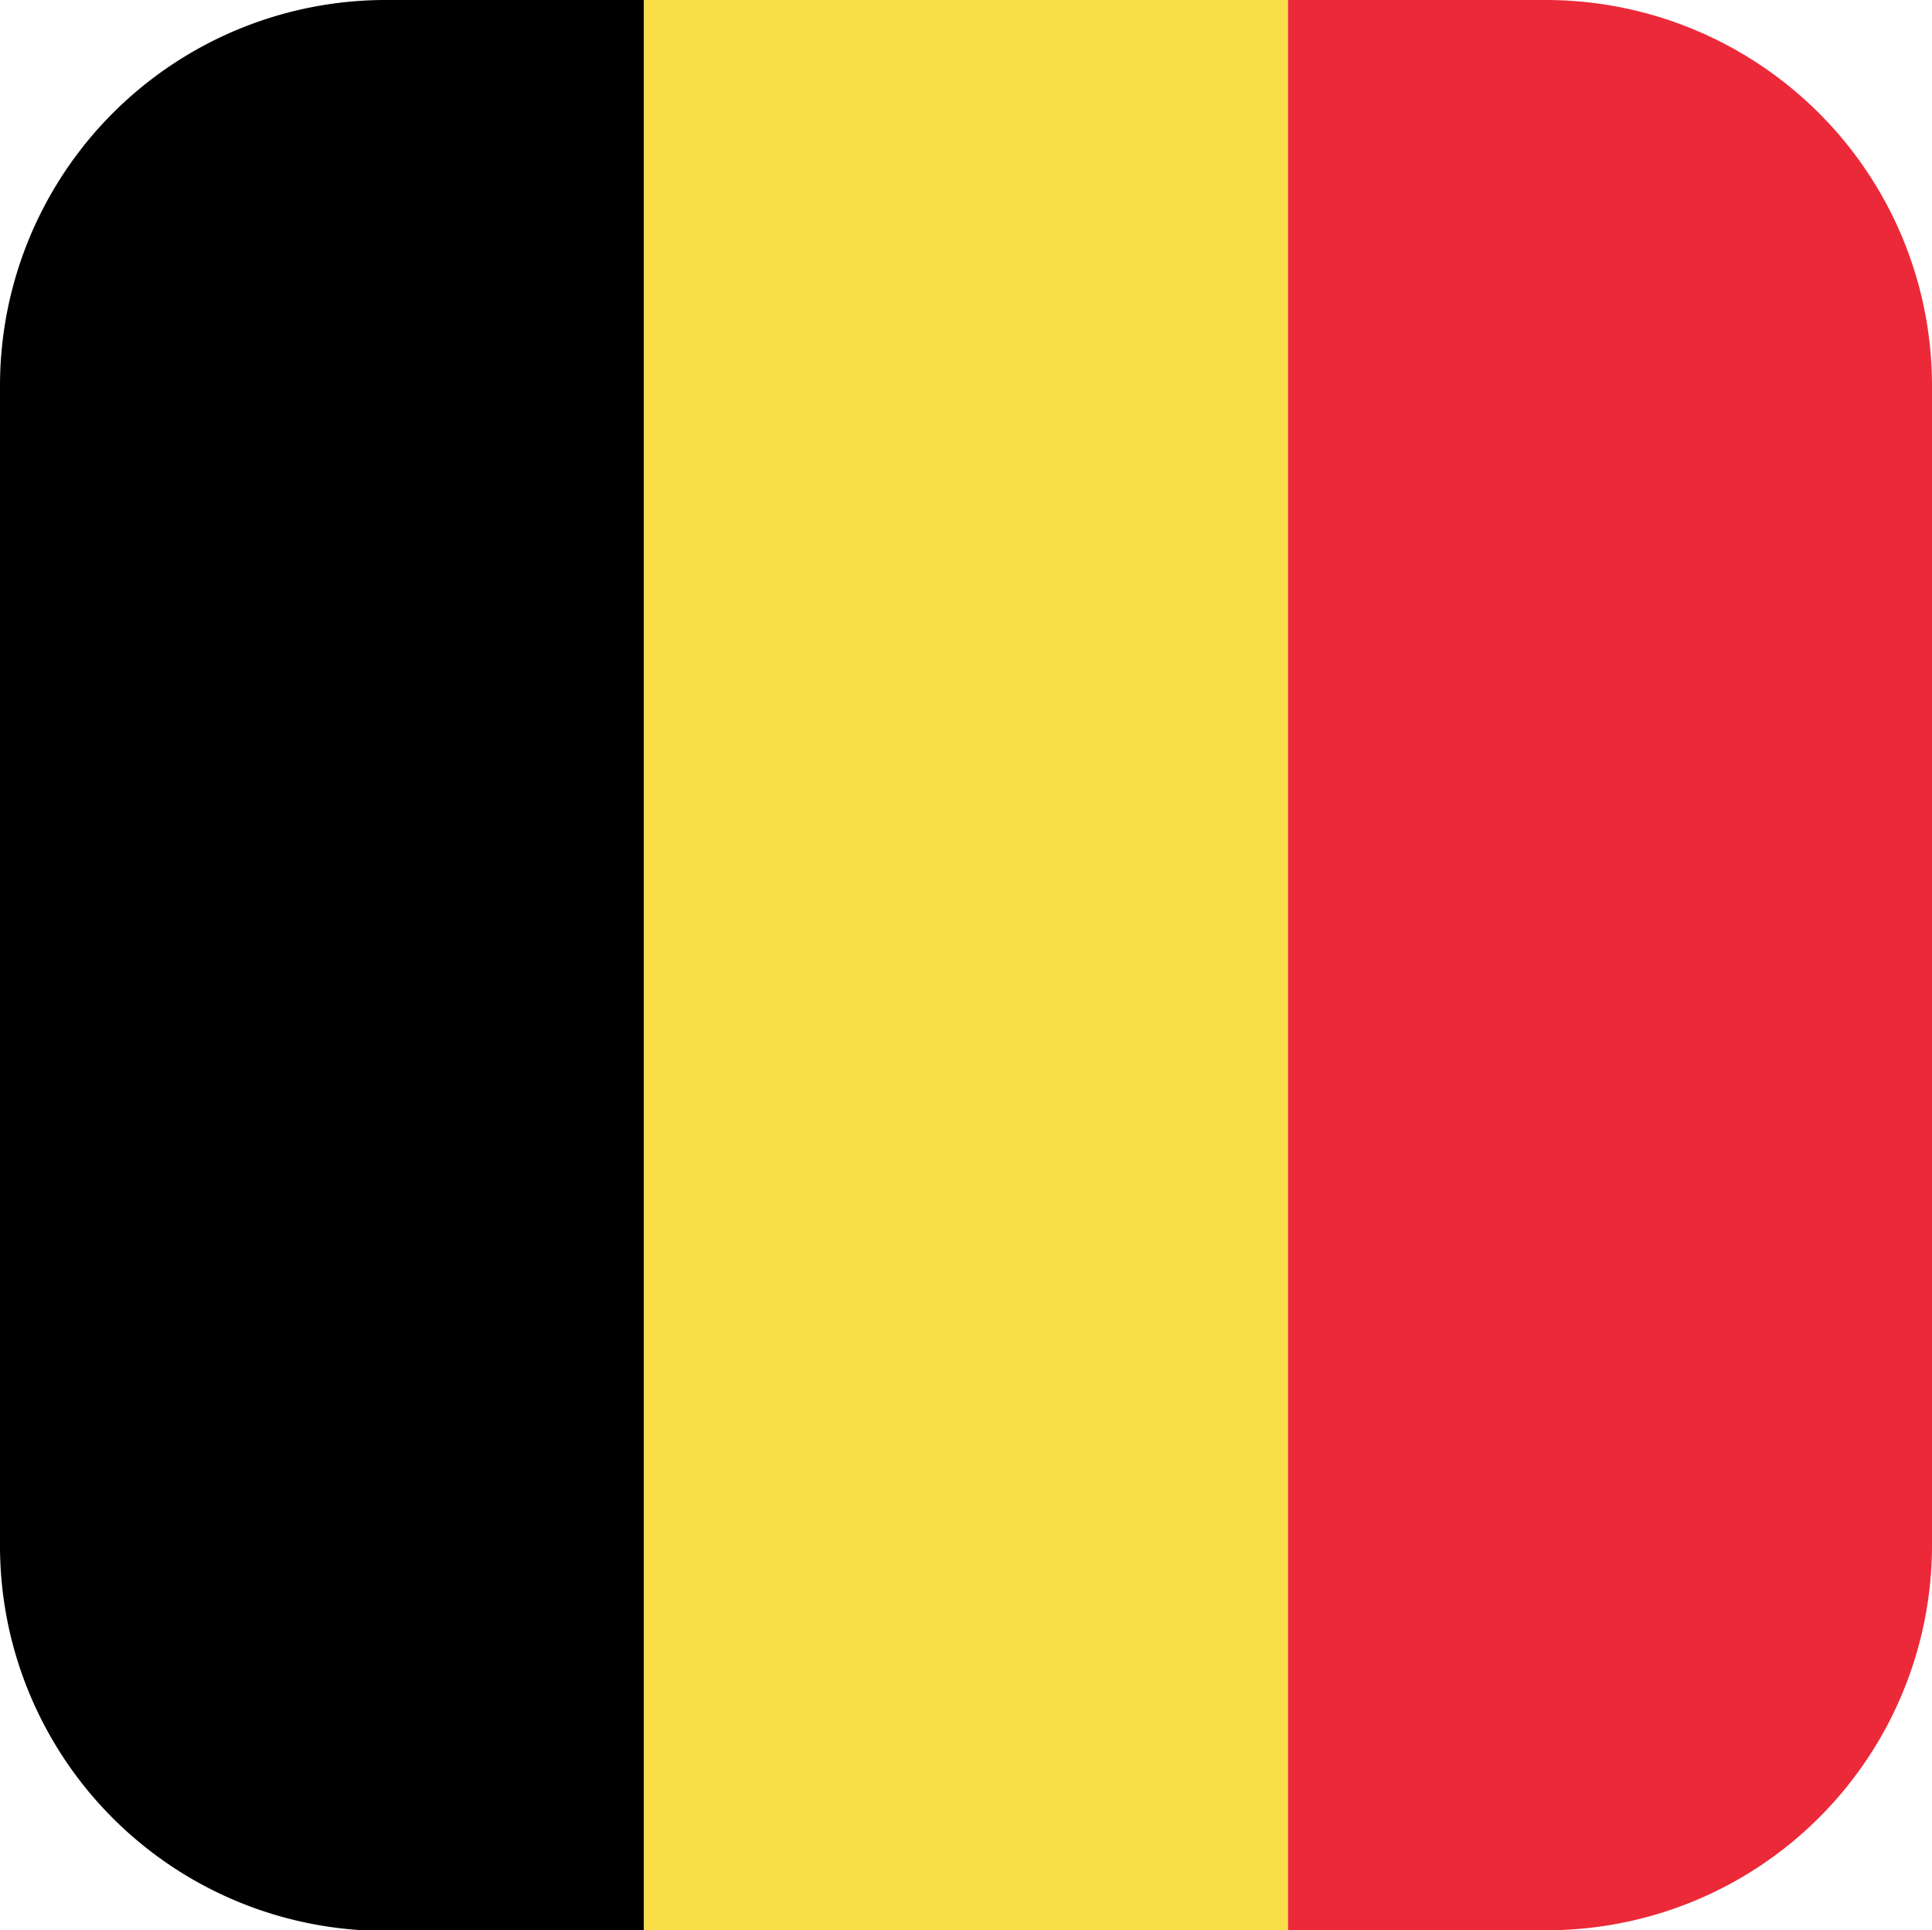
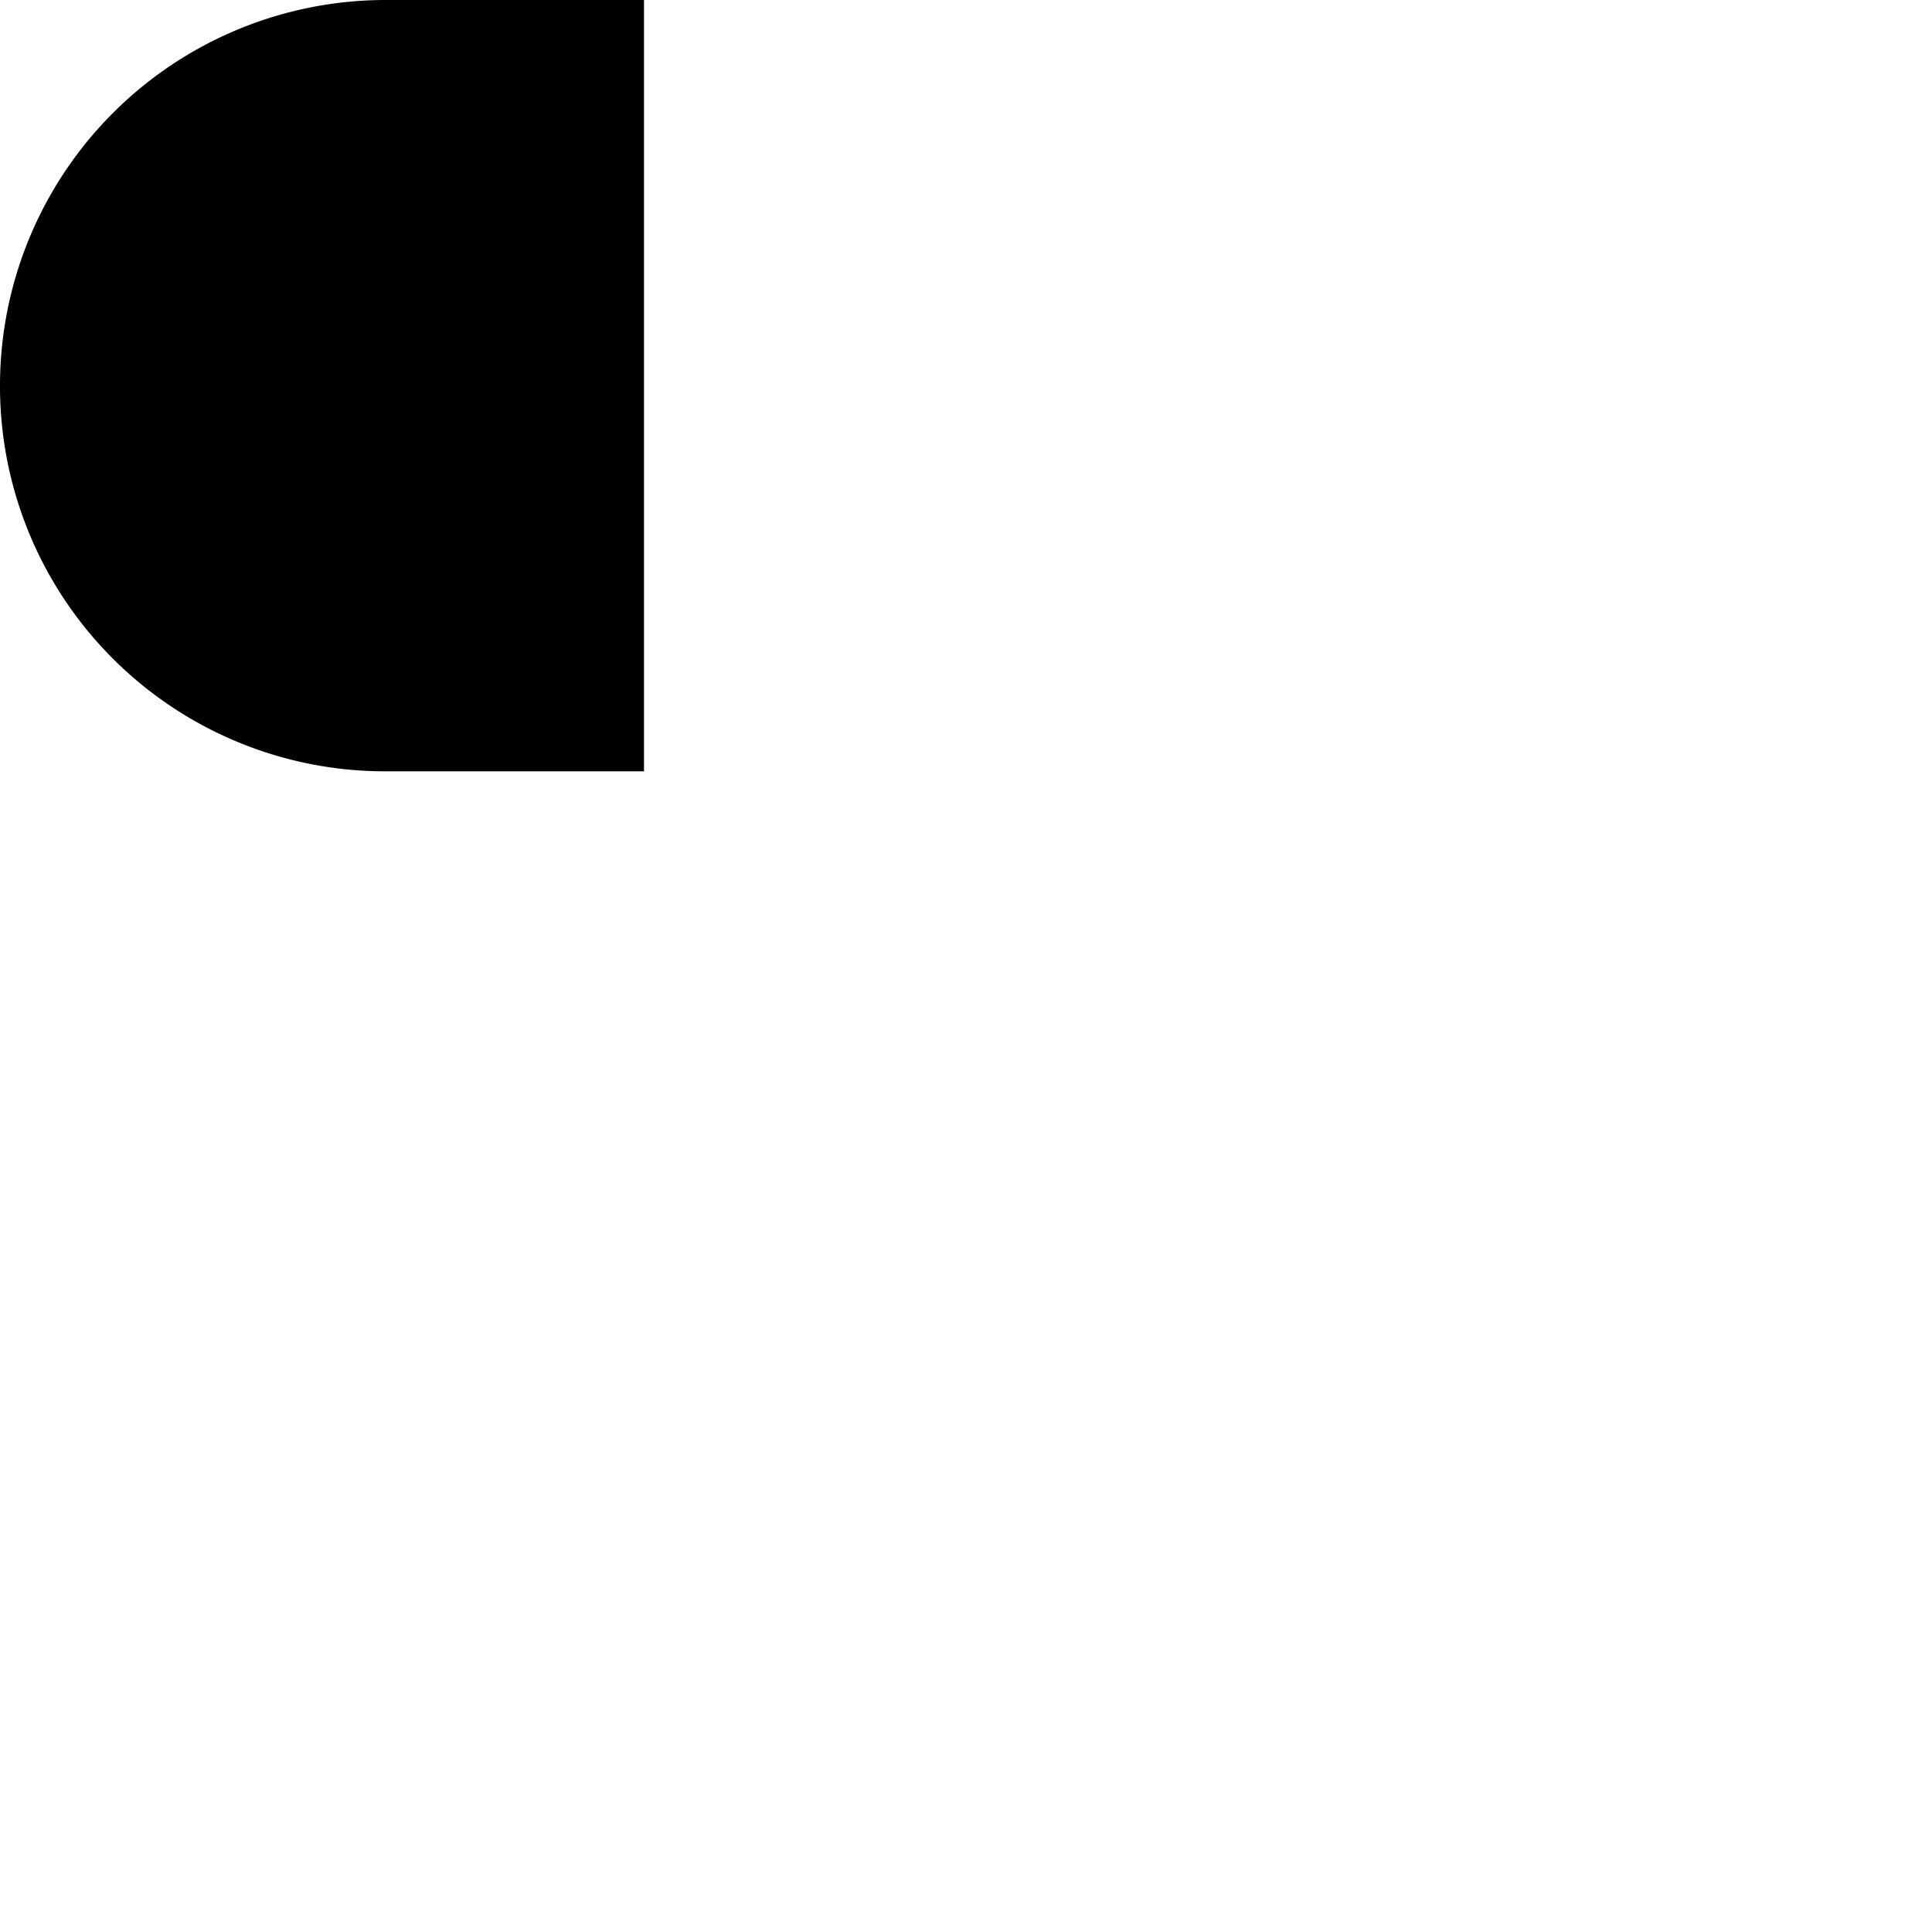
<svg xmlns="http://www.w3.org/2000/svg" viewBox="0 0 2.97 2.968">
-   <path d="M.594,0A.593.593,0,0,0,0,.593V2.376a.592.592,0,0,0,.594.593H.99V0Z" />
-   <rect x="0.99" width="0.99" height="2.968" style="fill:#f9df47" />
-   <path d="M2.928.374A.594.594,0,0,0,2.376,0H1.98V2.968h.396A.592.592,0,0,0,2.97,2.376V.593A.593.593,0,0,0,2.928.374Z" style="fill:#ec2938" />
+   <path d="M.594,0A.593.593,0,0,0,0,.593a.592.592,0,0,0,.594.593H.99V0Z" />
</svg>